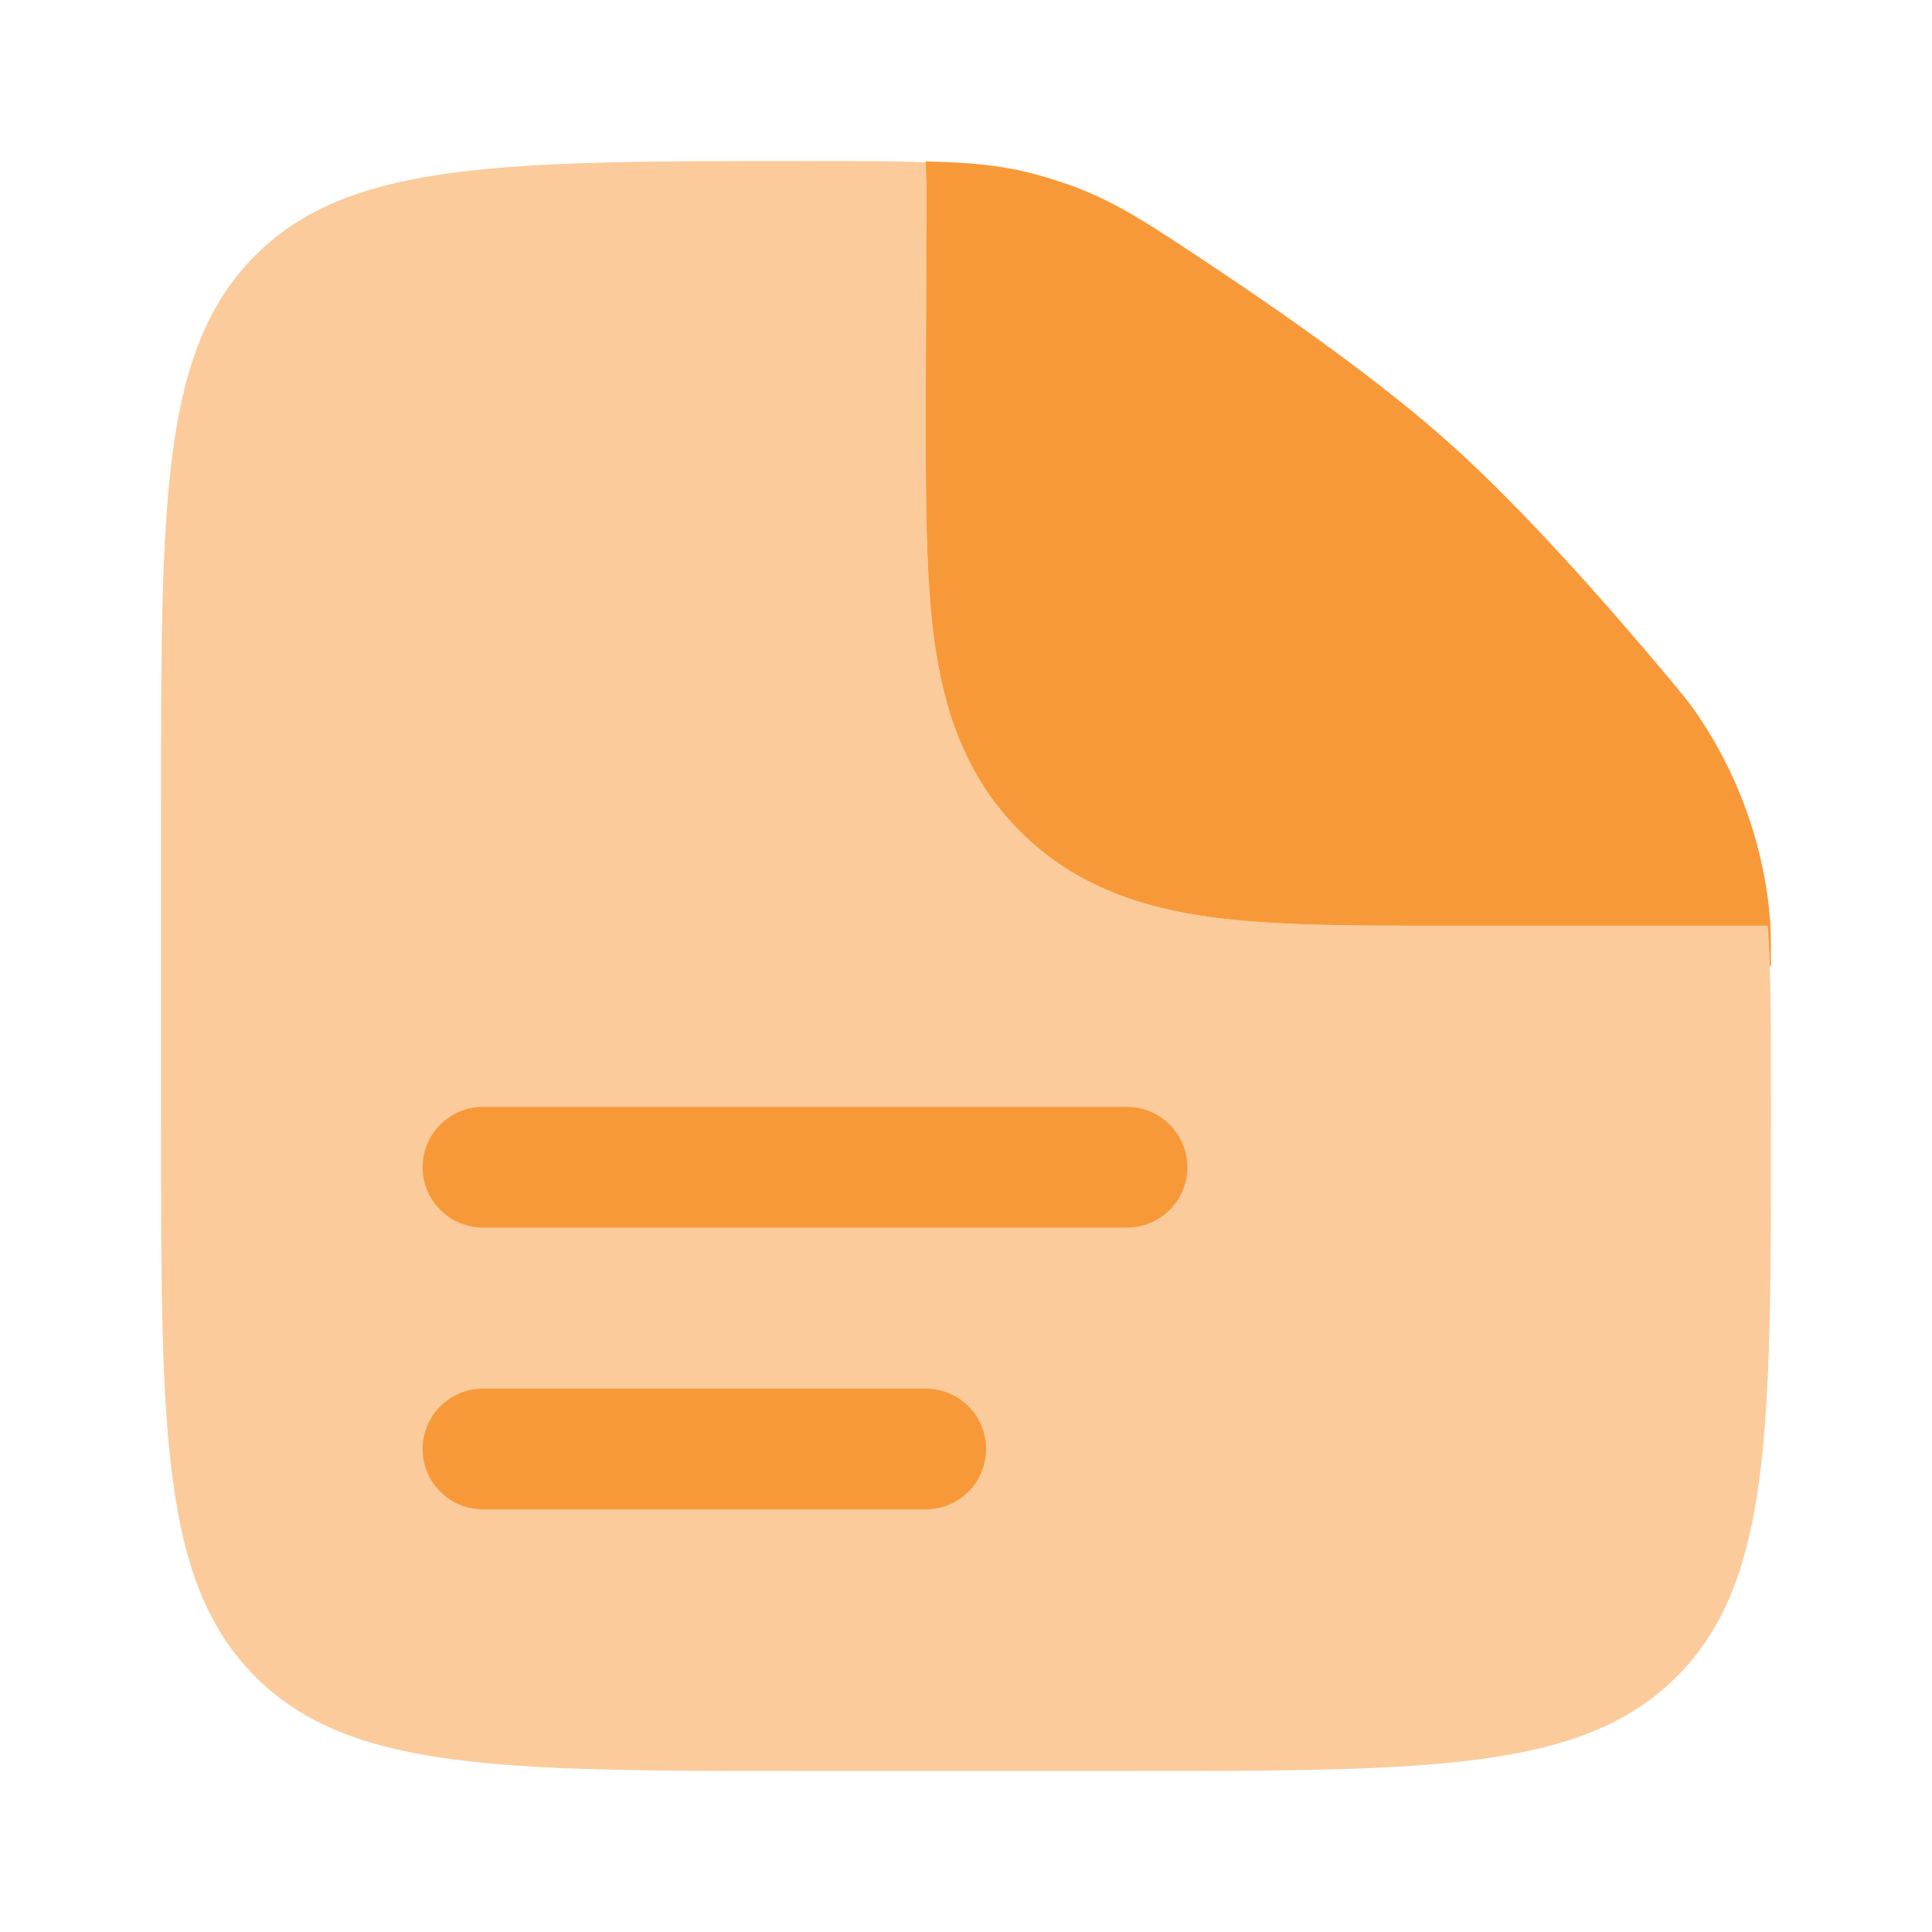
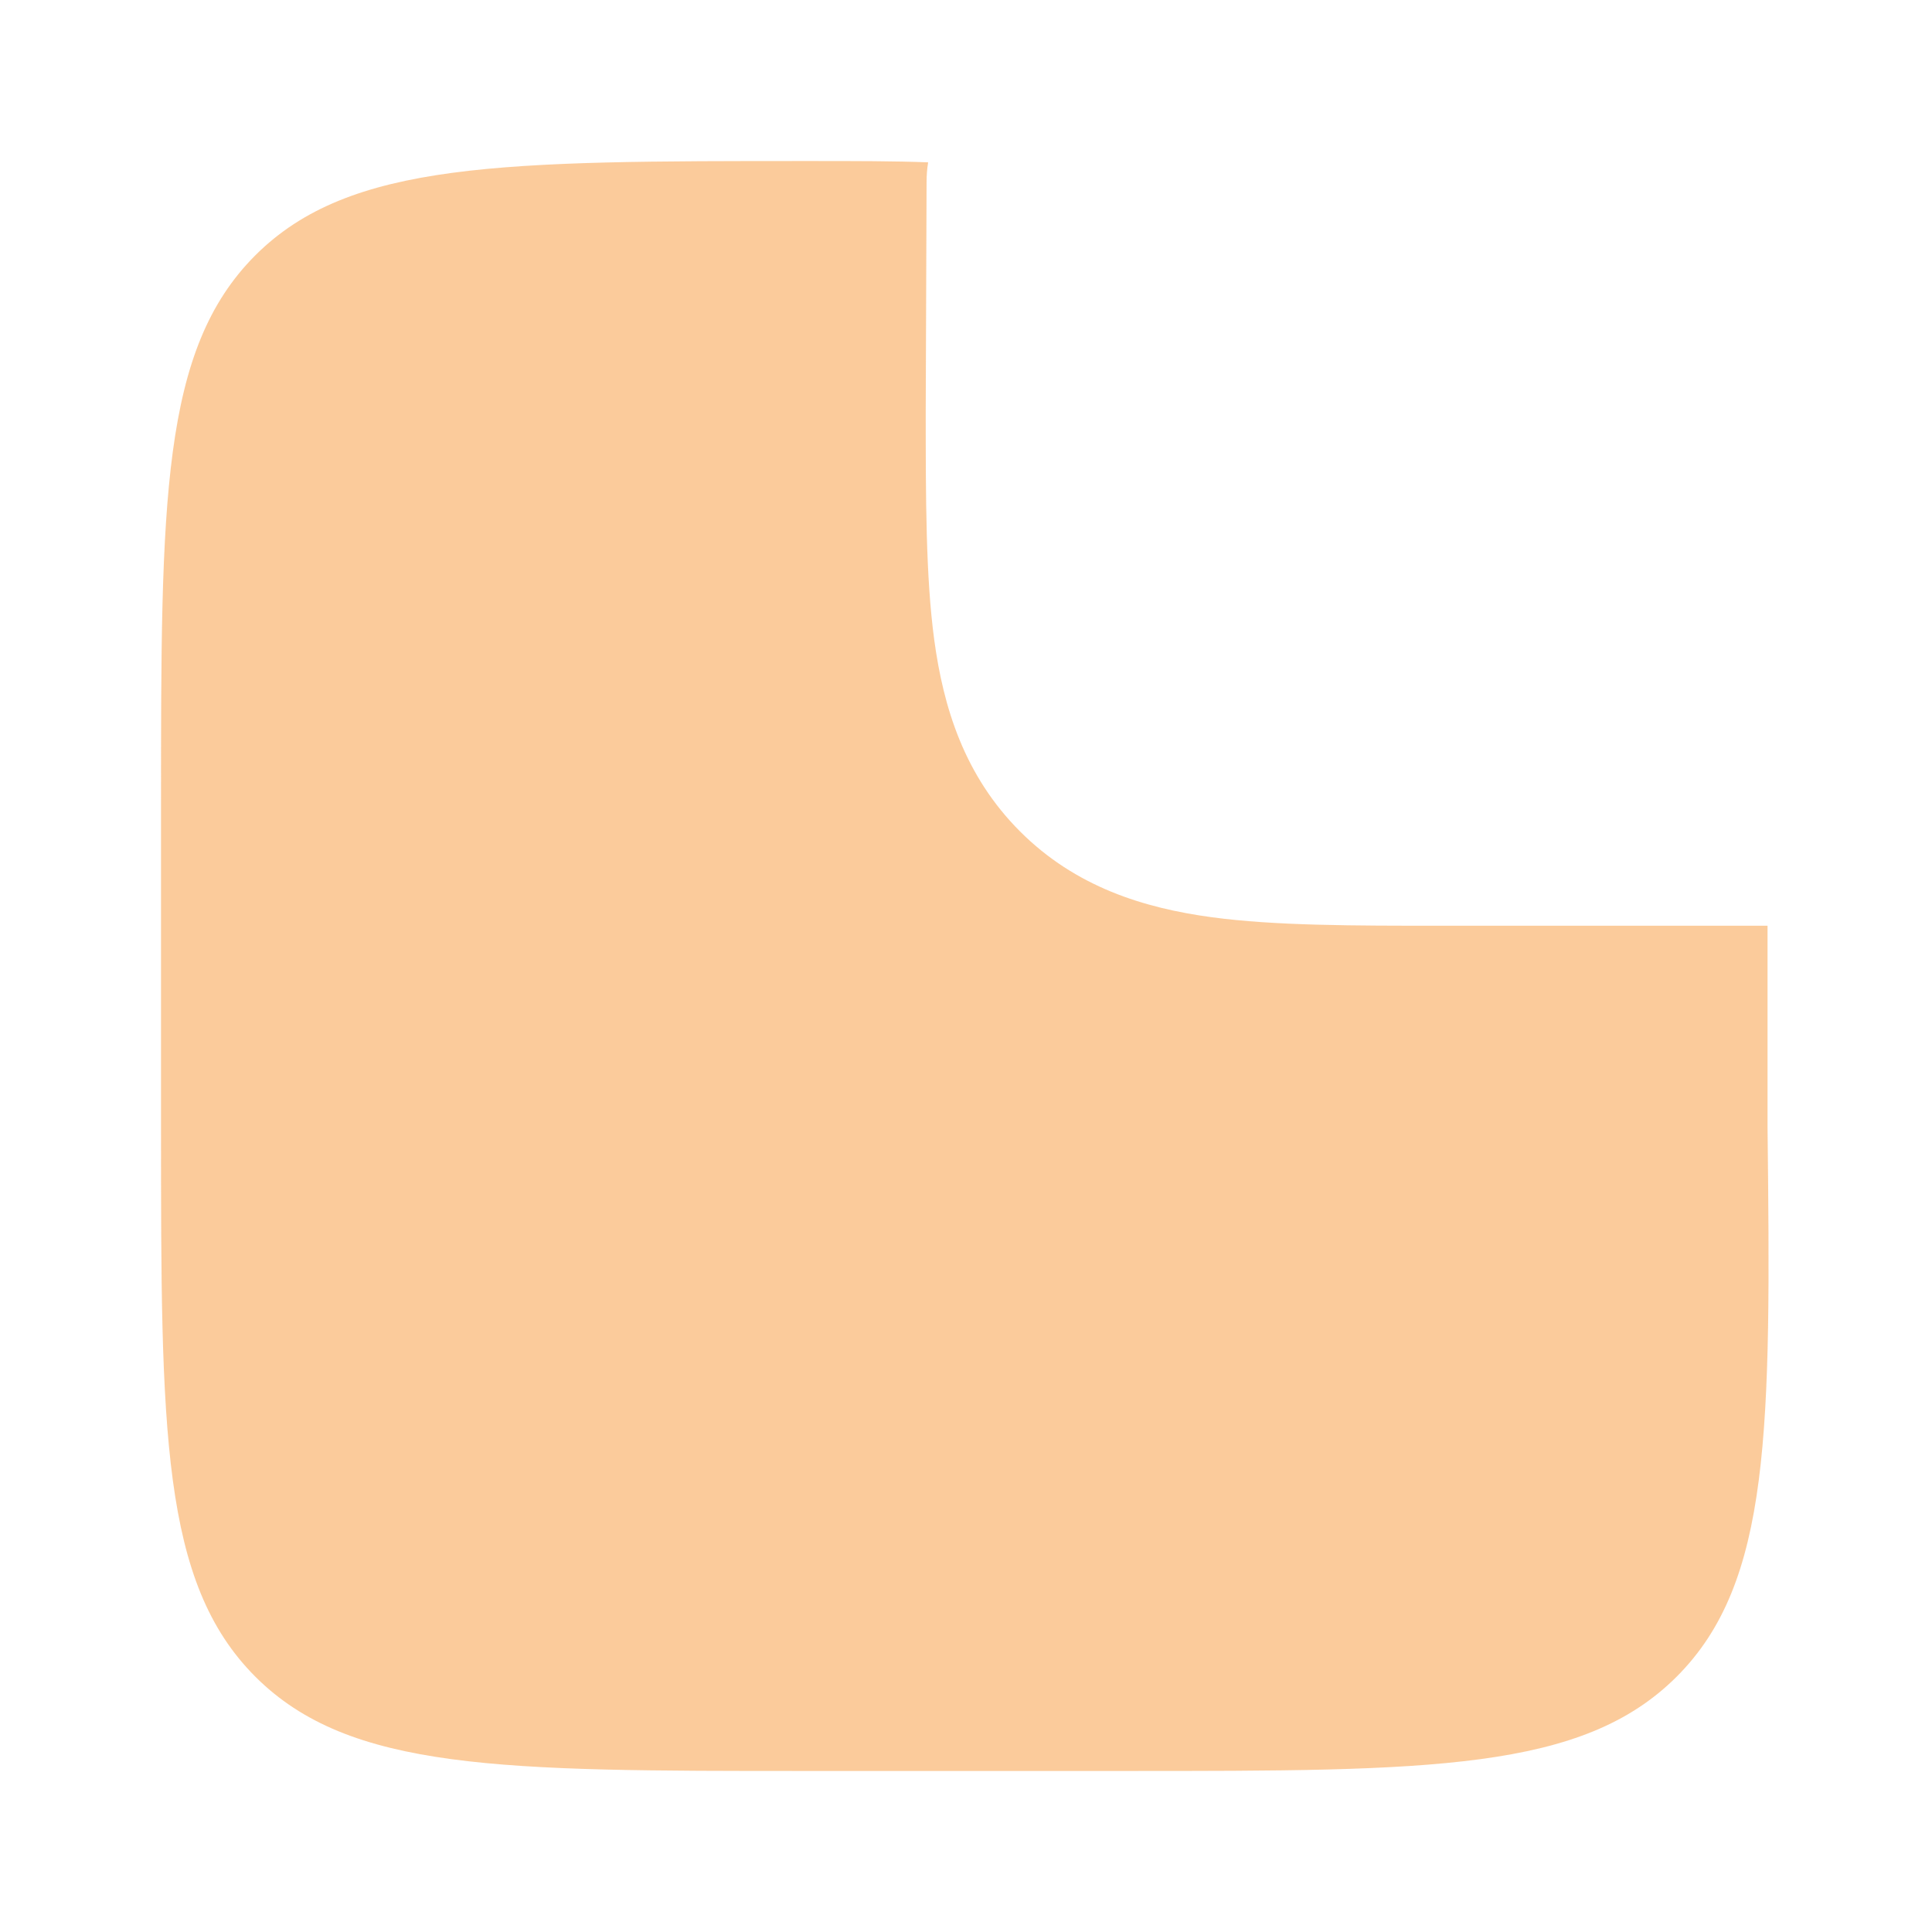
<svg xmlns="http://www.w3.org/2000/svg" width="32" height="32" viewBox="0 0 32 32" fill="none">
-   <path opacity="0.5" fill-rule="evenodd" clip-rule="evenodd" d="M18.667 29.333H13.333C8.305 29.333 5.791 29.333 4.229 27.771C2.668 26.208 2.667 23.695 2.667 18.667V13.333C2.667 8.305 2.667 5.791 4.229 4.229C5.792 2.668 8.319 2.667 13.373 2.667C14.181 2.667 14.828 2.667 15.373 2.689C15.355 2.796 15.347 2.905 15.347 3.015L15.333 6.793C15.333 8.256 15.333 9.549 15.473 10.591C15.625 11.72 15.973 12.849 16.896 13.772C17.816 14.692 18.947 15.041 20.076 15.193C21.117 15.333 22.411 15.333 23.873 15.333H29.276C29.333 16.045 29.333 16.92 29.333 18.084V18.667C29.333 23.695 29.333 26.209 27.771 27.771C26.208 29.332 23.695 29.333 18.667 29.333Z" fill="#F89939" />
-   <path d="M8 18.333C7.735 18.333 7.48 18.439 7.293 18.626C7.105 18.814 7 19.068 7 19.333C7 19.599 7.105 19.853 7.293 20.04C7.48 20.228 7.735 20.333 8 20.333H18.667C18.932 20.333 19.186 20.228 19.374 20.04C19.561 19.853 19.667 19.599 19.667 19.333C19.667 19.068 19.561 18.814 19.374 18.626C19.186 18.439 18.932 18.333 18.667 18.333H8ZM8 23C7.735 23 7.48 23.105 7.293 23.293C7.105 23.48 7 23.735 7 24C7 24.265 7.105 24.52 7.293 24.707C7.48 24.895 7.735 25 8 25H15.333C15.598 25 15.853 24.895 16.04 24.707C16.228 24.52 16.333 24.265 16.333 24C16.333 23.735 16.228 23.48 16.04 23.293C15.853 23.105 15.598 23 15.333 23H8ZM15.347 3.013L15.333 6.793C15.333 8.256 15.333 9.548 15.473 10.591C15.625 11.72 15.973 12.849 16.896 13.771C17.816 14.692 18.947 15.041 20.076 15.193C21.117 15.333 22.411 15.333 23.873 15.333H29.276C29.294 15.54 29.306 15.762 29.313 16H29.333C29.333 15.643 29.333 15.464 29.32 15.253C29.219 13.986 28.777 12.77 28.043 11.732C27.917 11.561 27.832 11.46 27.663 11.256C26.605 9.992 25.213 8.416 24 7.333C22.92 6.368 21.439 5.313 20.147 4.452C19.037 3.711 18.483 3.34 17.721 3.065C17.5 2.987 17.274 2.918 17.047 2.86C16.535 2.733 16.036 2.689 15.333 2.673L15.347 3.013Z" fill="#F89939" />
+   <path opacity="0.5" fill-rule="evenodd" clip-rule="evenodd" d="M18.667 29.333H13.333C8.305 29.333 5.791 29.333 4.229 27.771C2.668 26.208 2.667 23.695 2.667 18.667V13.333C2.667 8.305 2.667 5.791 4.229 4.229C5.792 2.668 8.319 2.667 13.373 2.667C14.181 2.667 14.828 2.667 15.373 2.689C15.355 2.796 15.347 2.905 15.347 3.015L15.333 6.793C15.333 8.256 15.333 9.549 15.473 10.591C15.625 11.72 15.973 12.849 16.896 13.772C17.816 14.692 18.947 15.041 20.076 15.193C21.117 15.333 22.411 15.333 23.873 15.333H29.276V18.667C29.333 23.695 29.333 26.209 27.771 27.771C26.208 29.332 23.695 29.333 18.667 29.333Z" fill="#F89939" />
</svg>